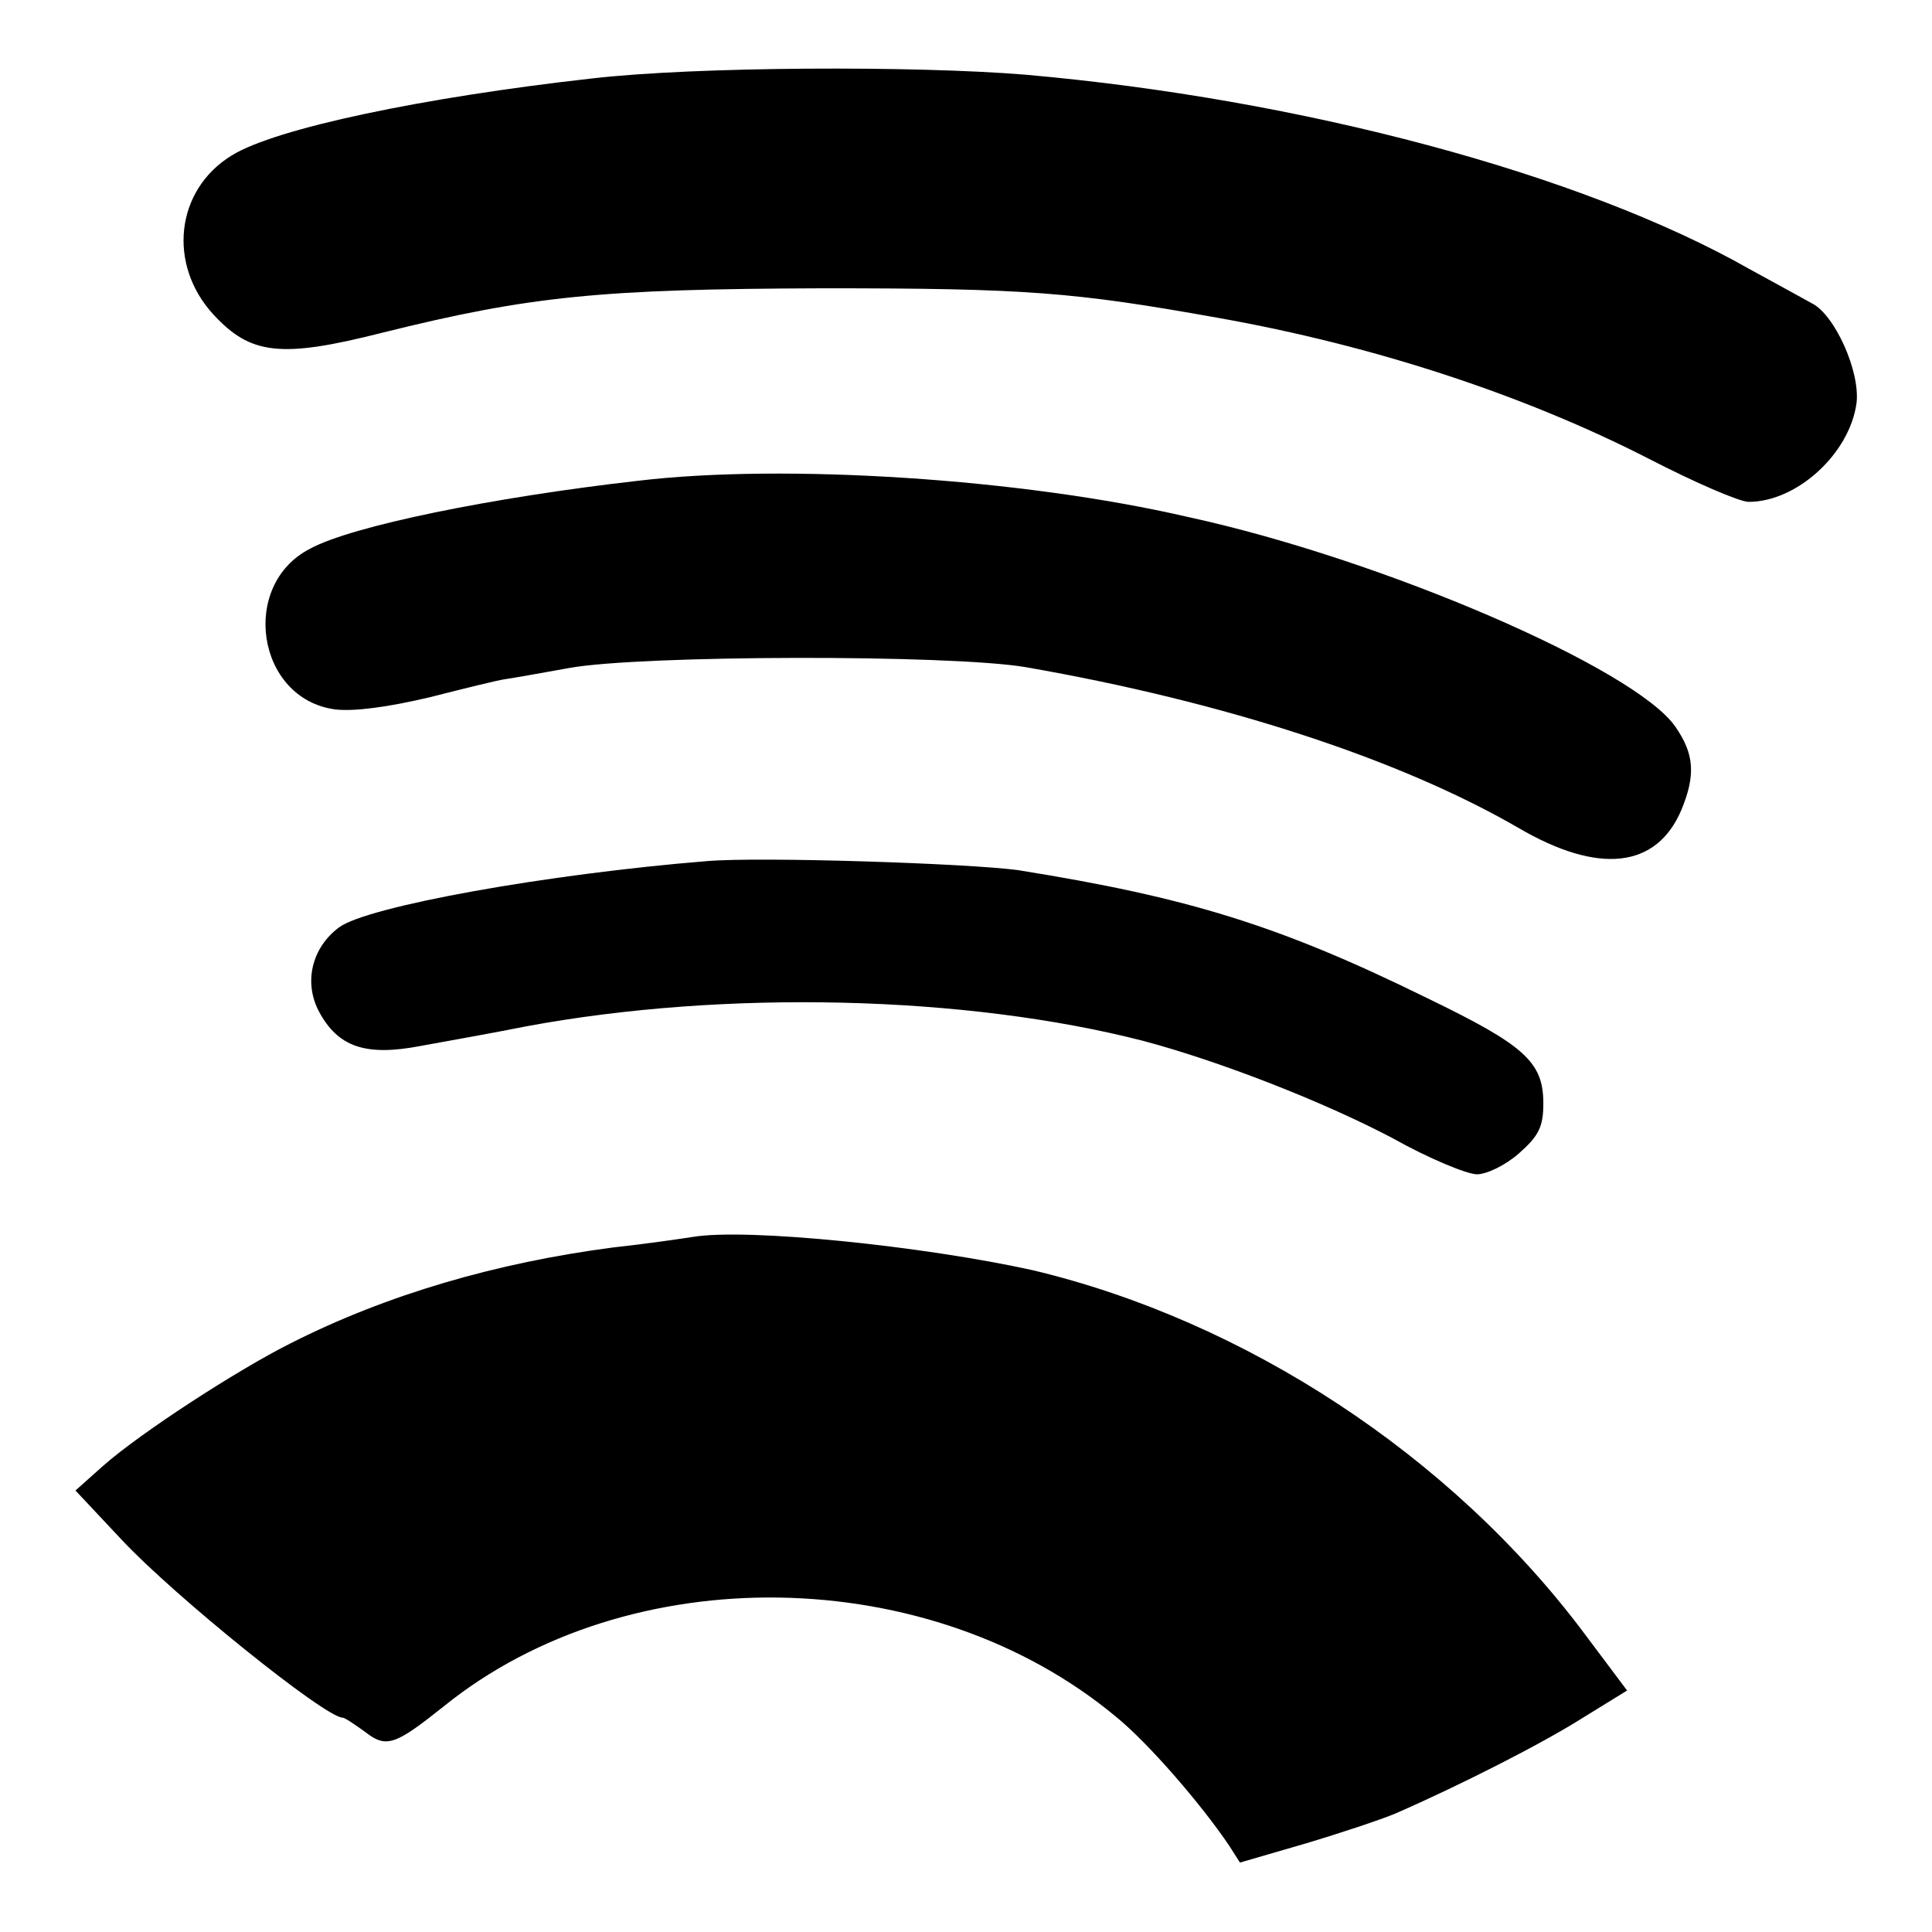
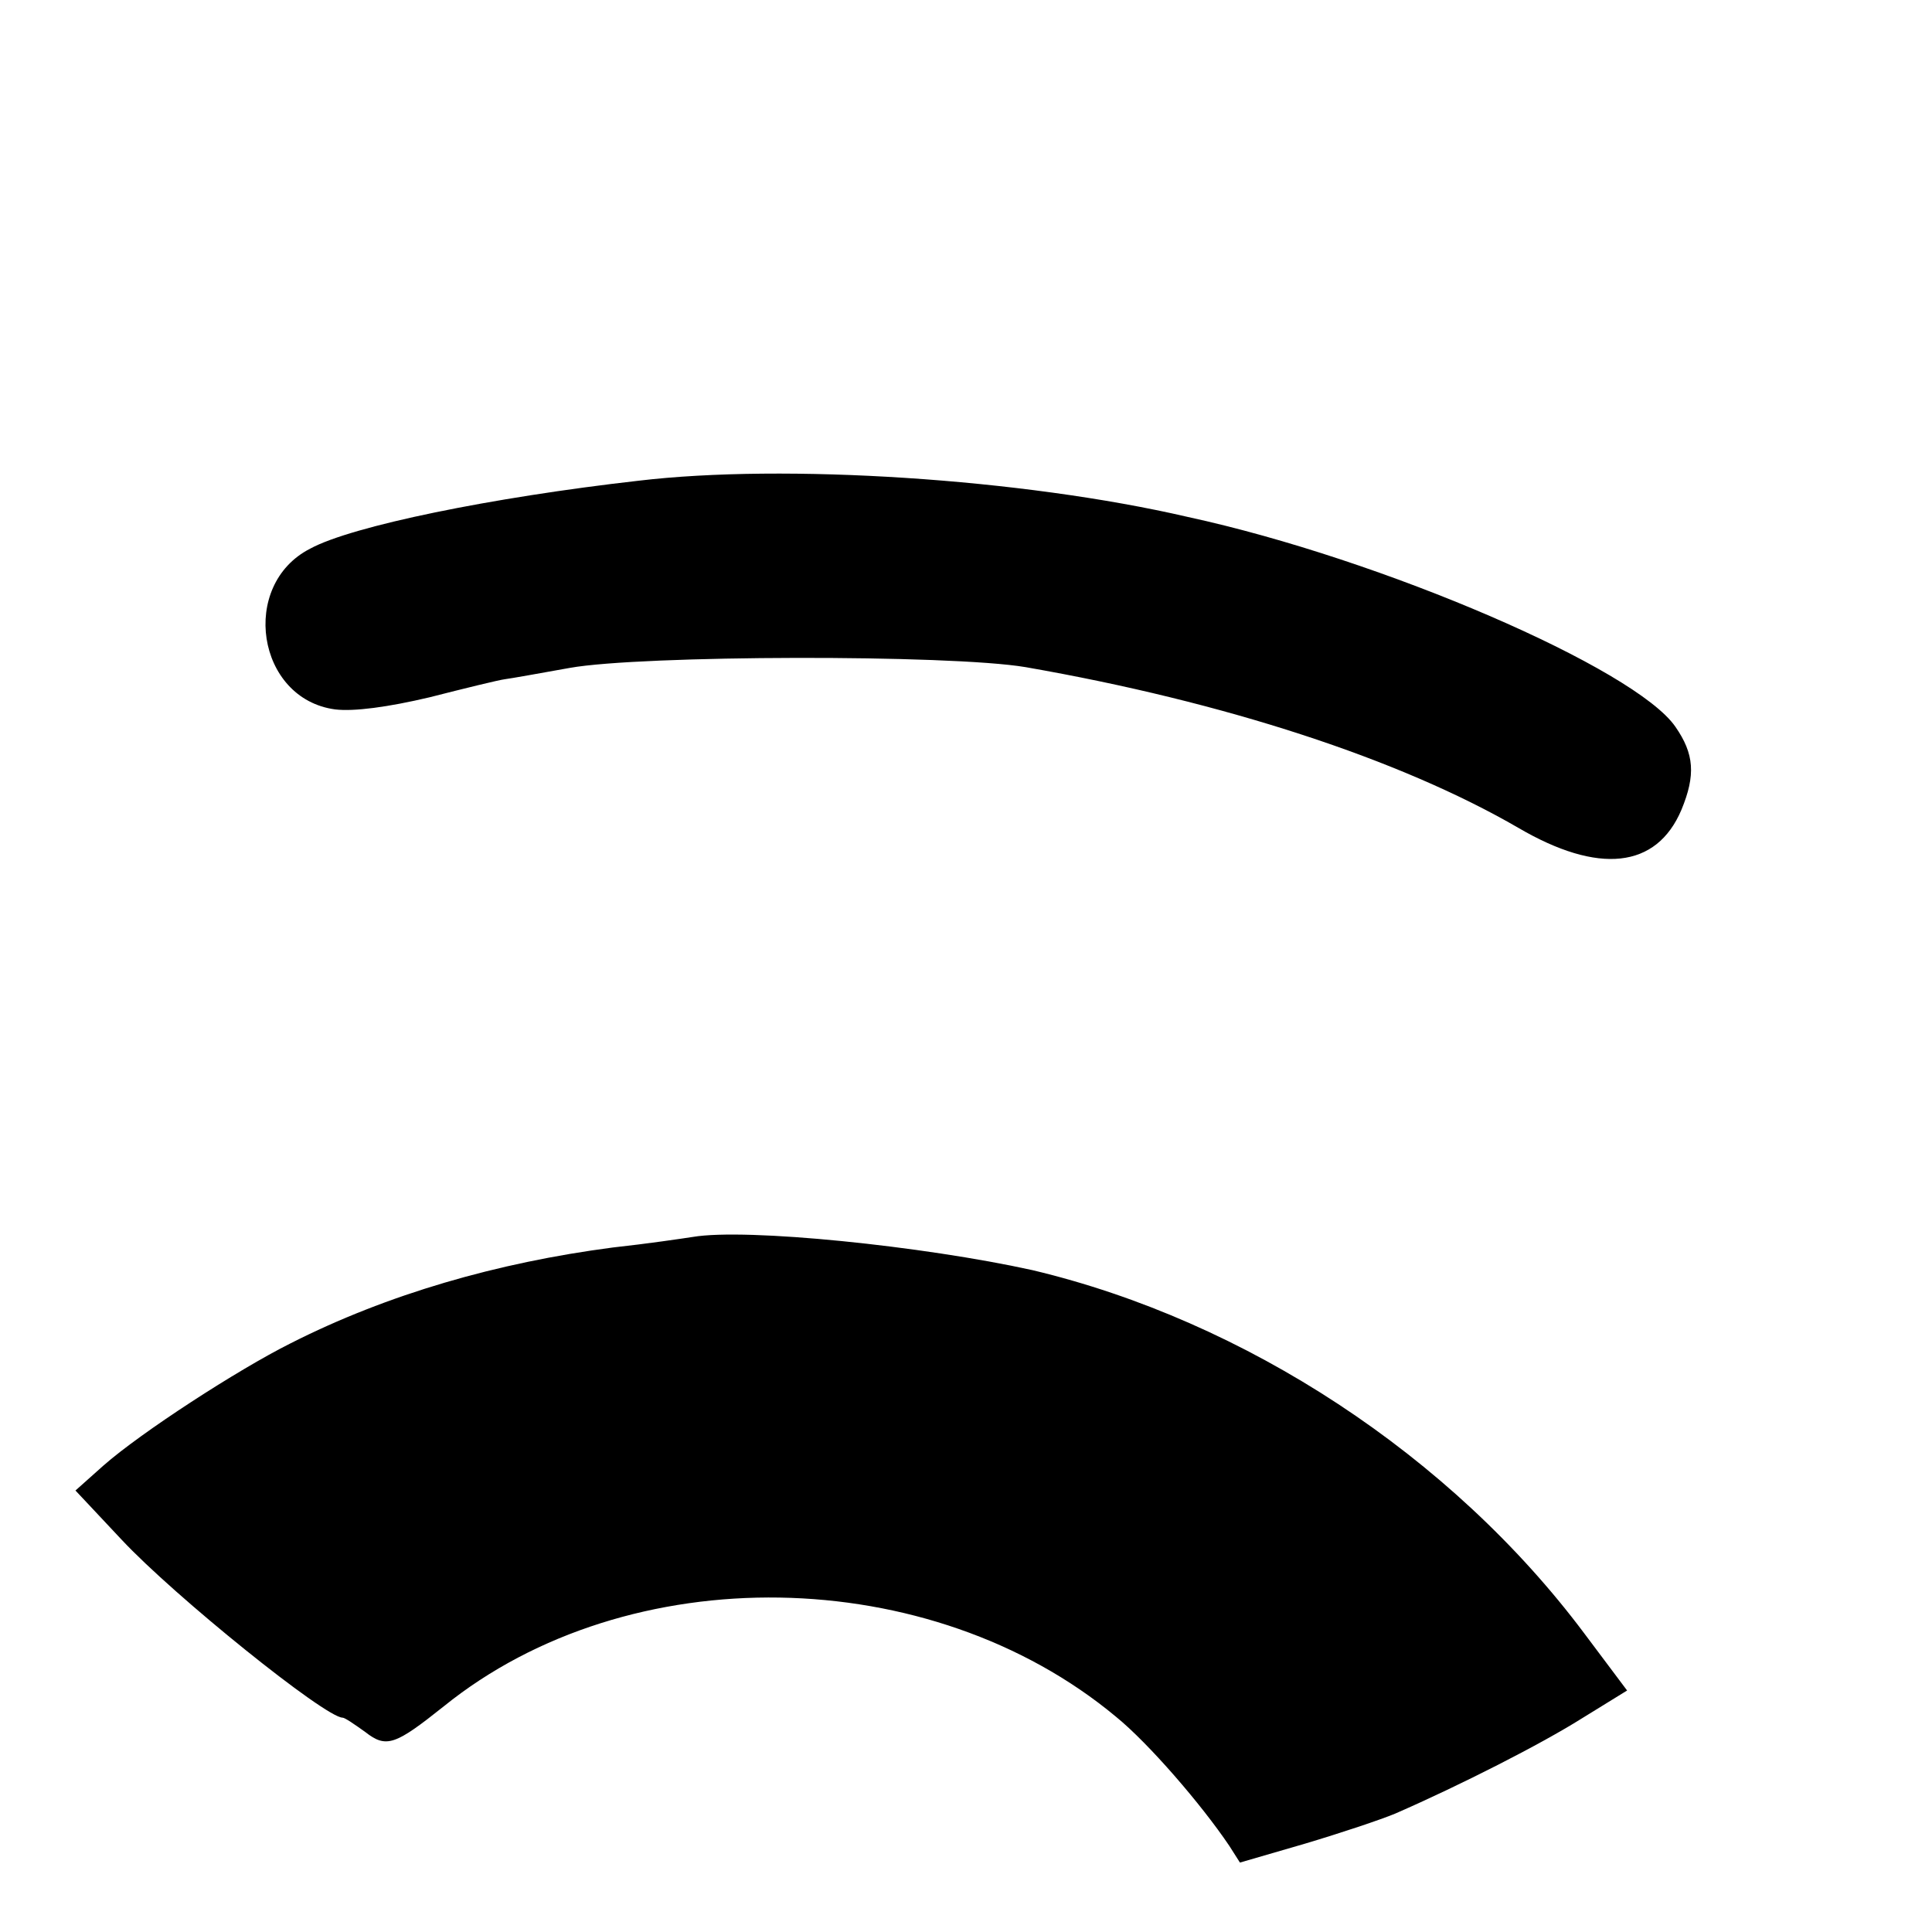
<svg xmlns="http://www.w3.org/2000/svg" version="1.1" x="0px" y="0px" viewBox="0 0 256 256" enable-background="new 0 0 256 256" xml:space="preserve">
  <g>
    <g>
-       <path fill="#000000" d="M78.4,10.4C56.1,12.9,36.5,17,30.7,20.6c-7.5,4.6-8.5,14.5-2.4,21.1c4.9,5.3,8.9,5.8,22.3,2.4  c19.7-4.9,29-5.8,58.5-5.9c26.9,0,33.2,0.5,52.2,3.9c20.9,3.7,40.8,10.3,57.2,18.7c6,3.1,12,5.7,13.2,5.7  c6.4,0,13.4-6.4,14.3-13.1c0.5-4.2-2.9-11.7-5.9-13.2c-1.1-0.6-4.7-2.6-8.2-4.5C209.6,23,172.3,13.1,135.9,9.9  C121.4,8.7,92.2,8.8,78.4,10.4z" />
      <path fill="#000000" d="M84.6,63.7c-19.4,2.2-38,6-43.5,9C31.7,77.5,34,92.6,44.4,94c2.5,0.3,7-0.3,12.5-1.6  c4.7-1.2,9.2-2.3,10-2.4c0.8-0.1,4.7-0.8,8.6-1.5c9.5-1.7,50.3-1.8,60.4-0.1c26.4,4.6,49.6,12.2,65.3,21.3  c10.6,6.2,18.3,5.4,21.6-2.4c1.9-4.6,1.7-7.4-0.8-11c-5.3-7.7-38.8-22.2-64.6-27.8C135.4,63.4,103.9,61.4,84.6,63.7z" />
-       <path fill="#000000" d="M93.7,114.1c-21.1,1.7-45.1,6-48.8,8.8c-3.6,2.7-4.7,7.3-2.6,11.2c2.5,4.6,6.1,5.9,13.4,4.5  c3.3-0.6,9.5-1.7,14-2.6c26.4-4.9,58.3-4.1,81.7,1.9c10.2,2.7,24,8.1,33.1,12.9c4.8,2.7,9.9,4.8,11.2,4.8s3.8-1.2,5.6-2.8  c2.6-2.3,3.2-3.5,3.2-6.6c0-5.5-2.5-7.7-15.3-13.9c-19.7-9.7-31.8-13.4-54.3-17C128.3,114.4,100.7,113.5,93.7,114.1z" />
      <path fill="#000000" d="M91.8,163.9c-1.3,0.2-6,0.9-10.6,1.4c-15.3,2-29.9,6.2-42.7,12.7c-7,3.5-19.8,11.8-24.8,16.2l-3.7,3.3  l6.1,6.5c7,7.5,27,23.6,29.3,23.6c0.3,0,1.6,0.9,3,1.9c2.8,2.2,4,1.7,10.4-3.4c24.5-19.8,64.5-19.1,89.1,1.4  c4.3,3.5,11.3,11.6,15,17.1l1.4,2.2l8.6-2.5c4.7-1.4,10.1-3.2,12-4c8.7-3.8,19.3-9.2,24.7-12.6l6-3.7l-5.7-7.6  c-17.6-23.5-44.9-41.4-73.1-48.1C122.3,165.1,98.9,162.7,91.8,163.9z" />
    </g>
  </g>
</svg>